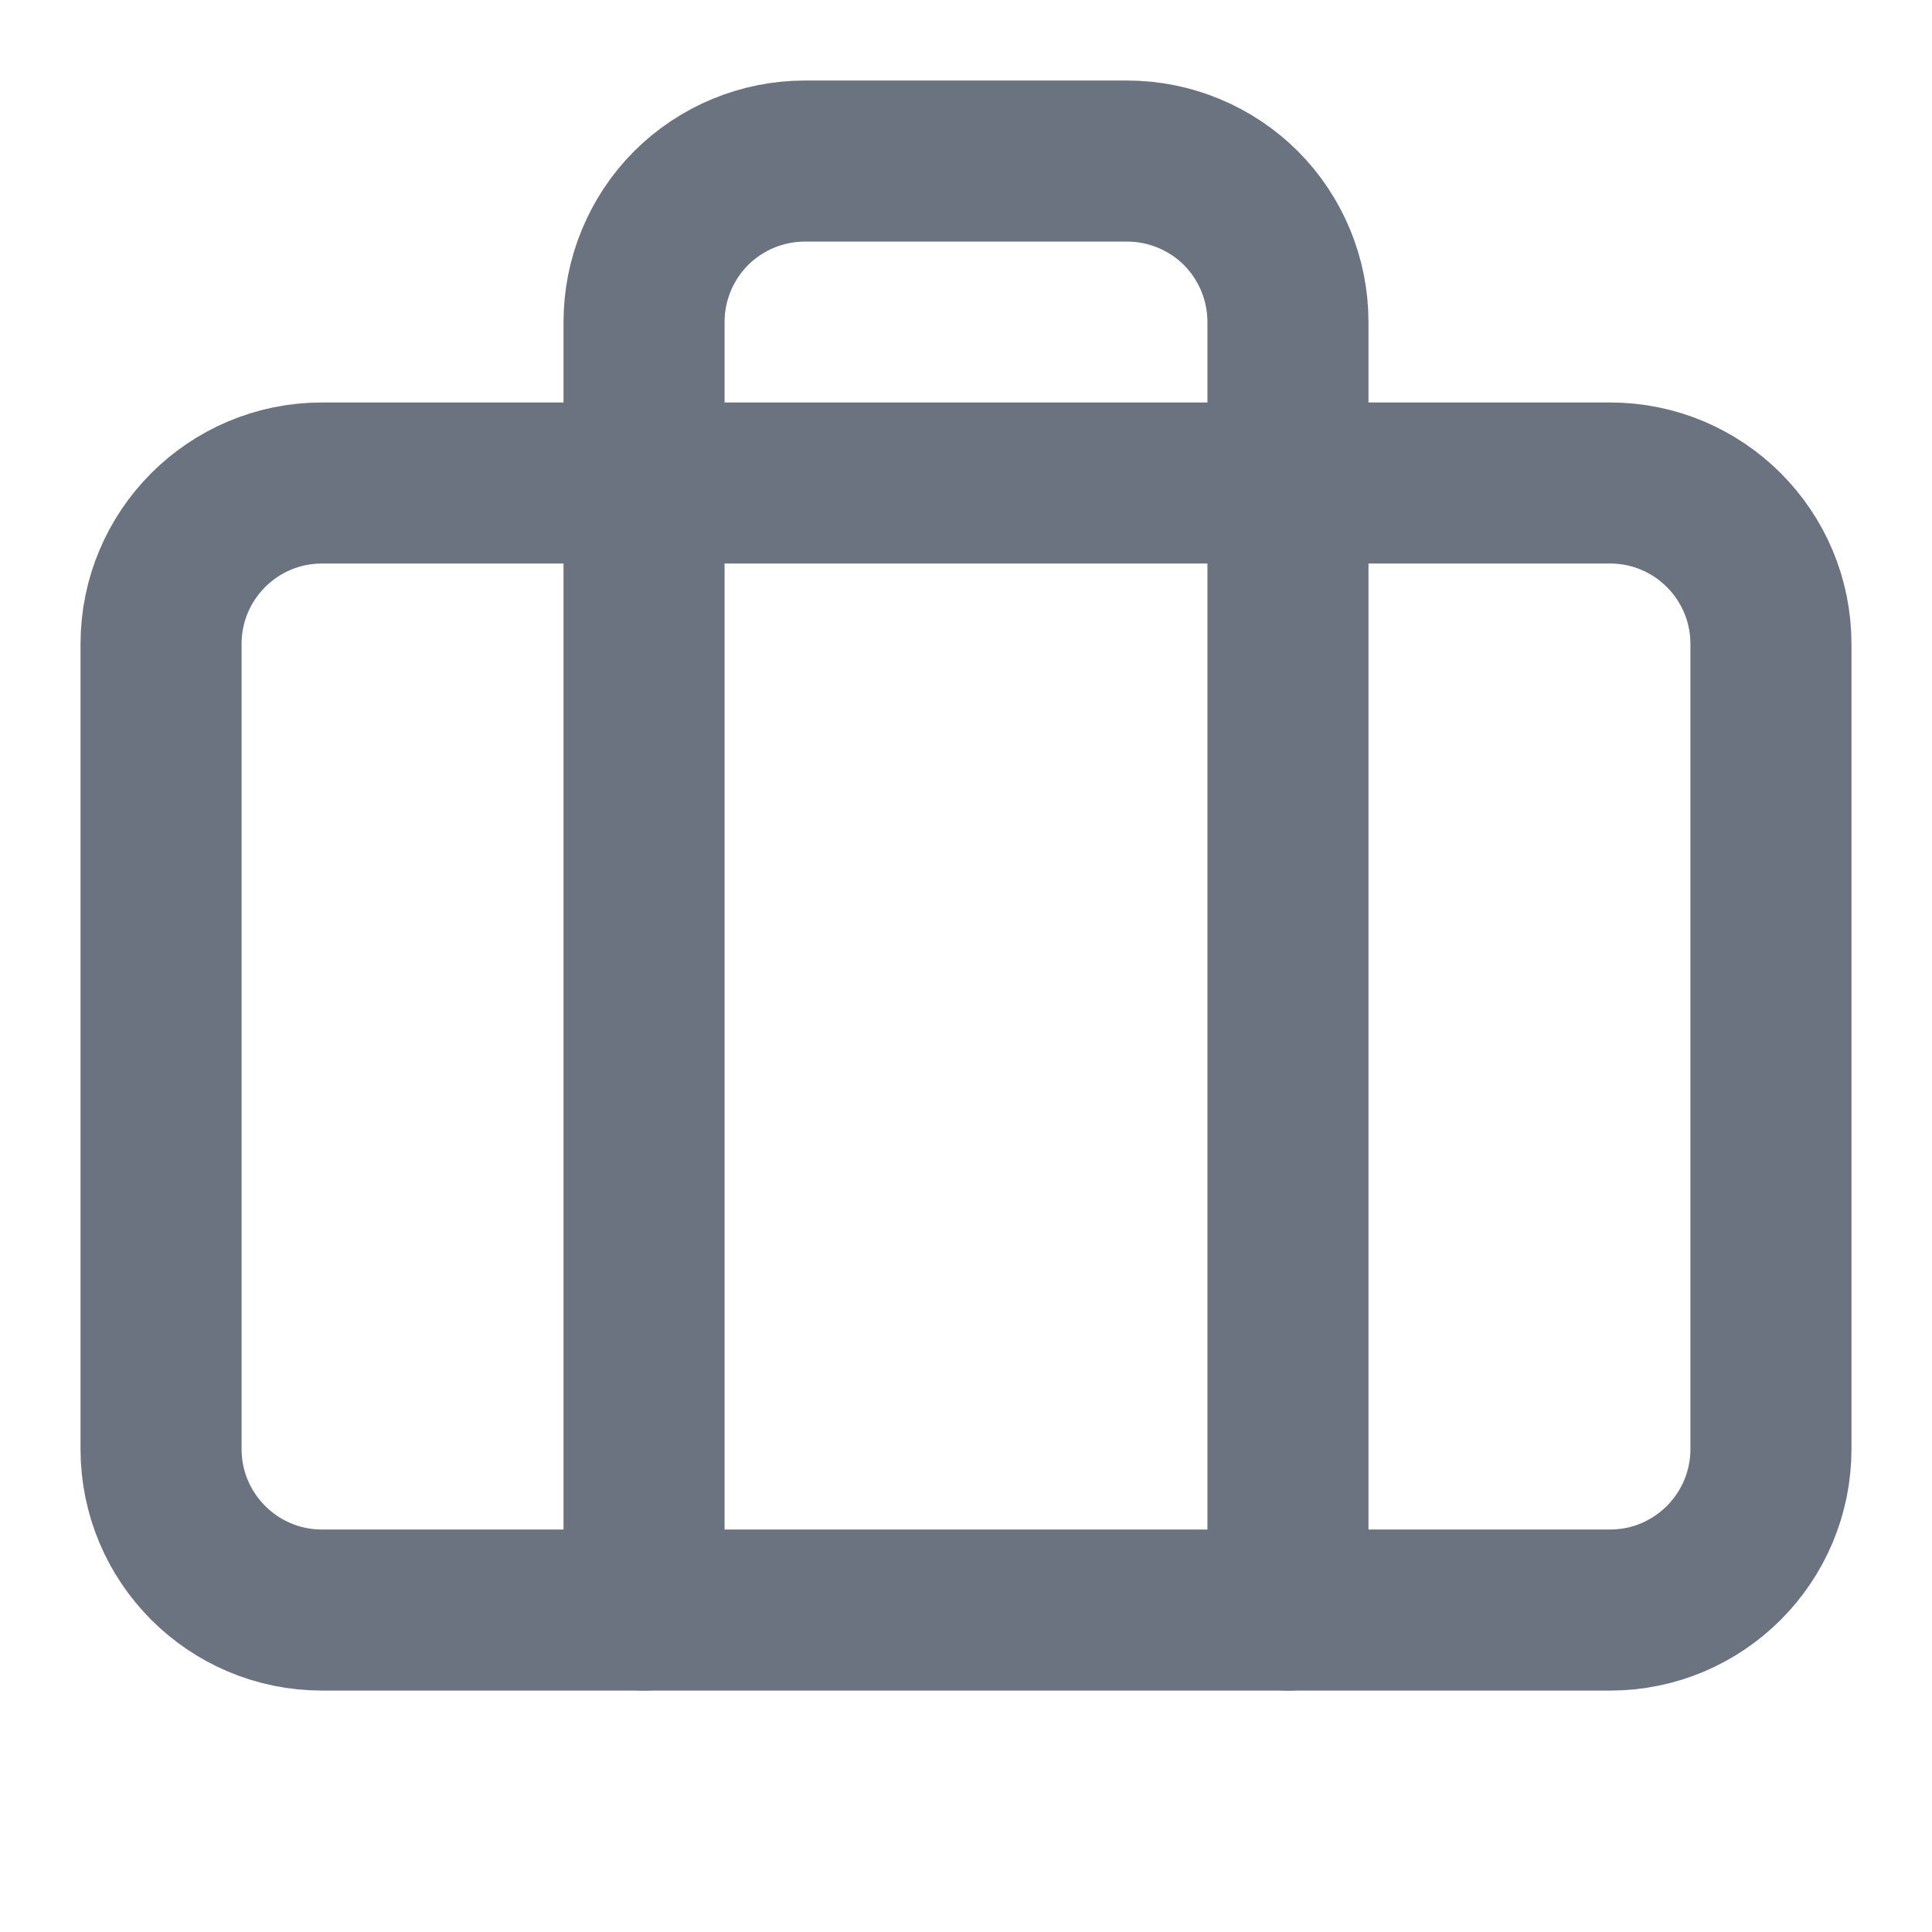
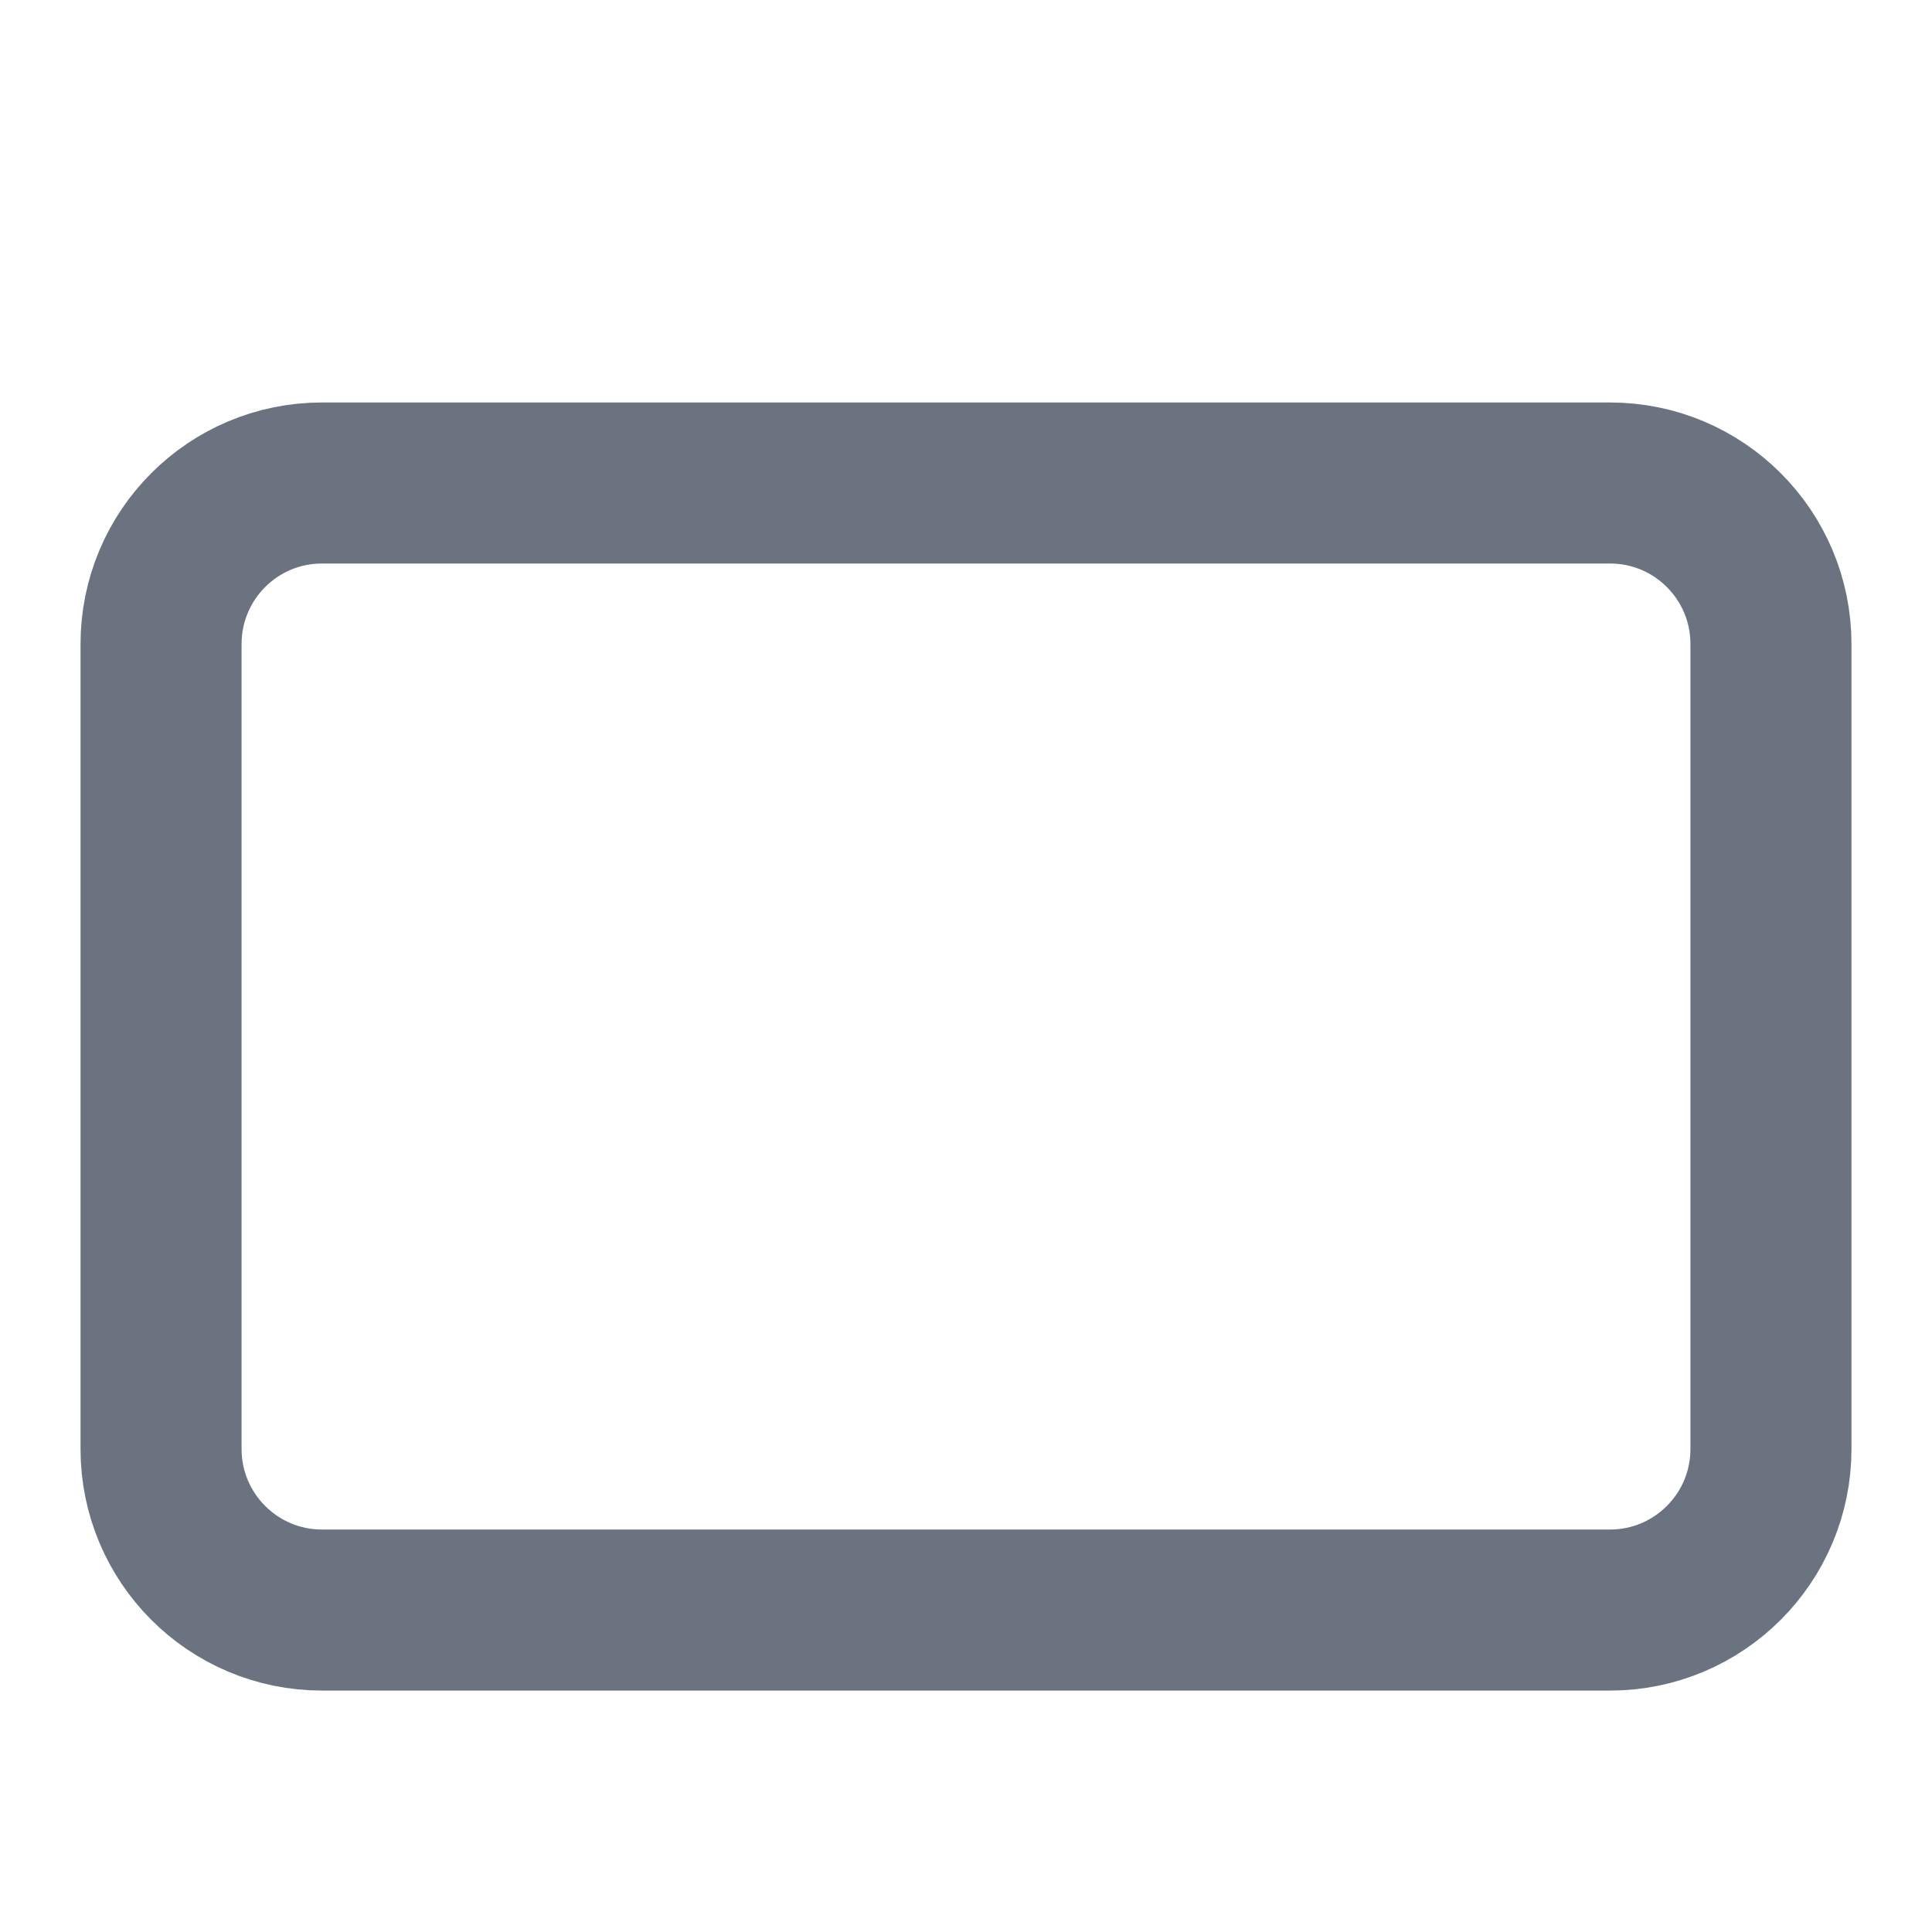
<svg xmlns="http://www.w3.org/2000/svg" width="14" height="14" viewBox="0 0 14 14" fill="none">
-   <path d="M9.333 11.667V2.333C9.333 2.024 9.21 1.727 8.992 1.508C8.773 1.29 8.476 1.167 8.167 1.167H5.833C5.524 1.167 5.227 1.29 5.008 1.508C4.79 1.727 4.667 2.024 4.667 2.333V11.667" stroke="#6B7280" stroke-width="1.167" stroke-linecap="round" stroke-linejoin="round" />
  <path d="M11.667 3.5H2.333C1.689 3.5 1.167 4.022 1.167 4.667V10.5C1.167 11.144 1.689 11.667 2.333 11.667H11.667C12.311 11.667 12.833 11.144 12.833 10.5V4.667C12.833 4.022 12.311 3.5 11.667 3.5Z" stroke="#6B7280" stroke-width="1.167" stroke-linecap="round" stroke-linejoin="round" />
</svg>